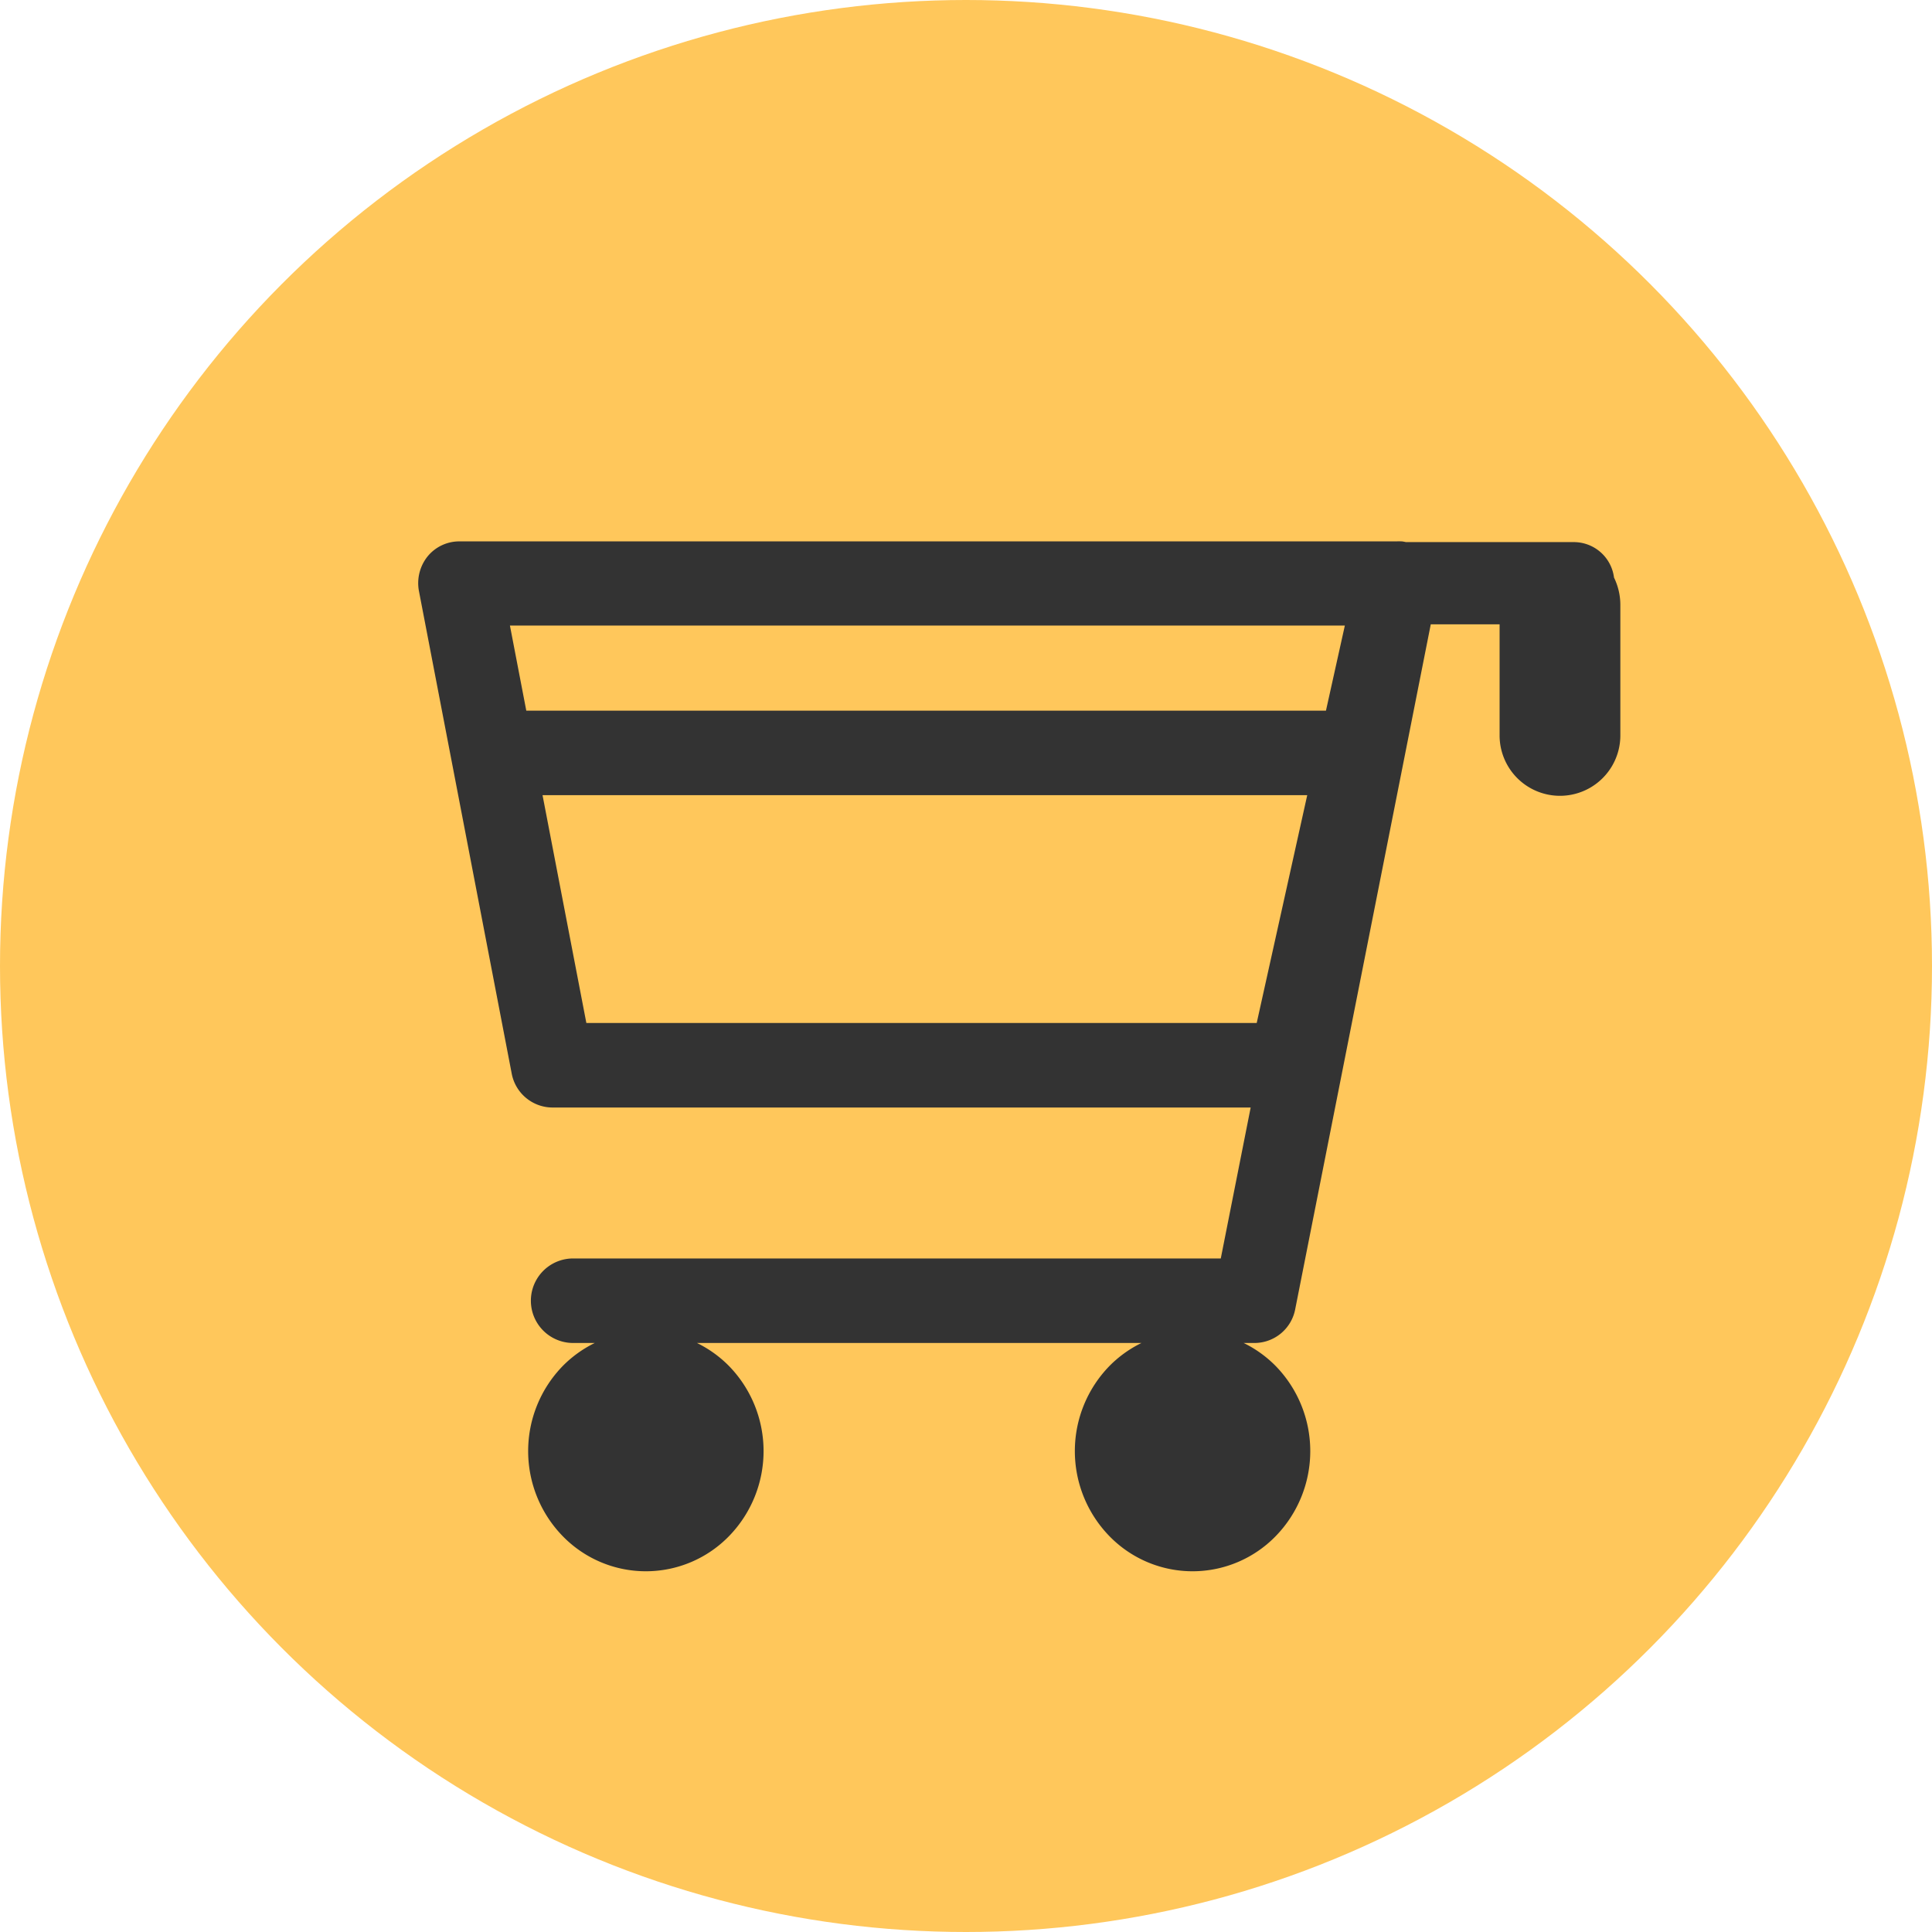
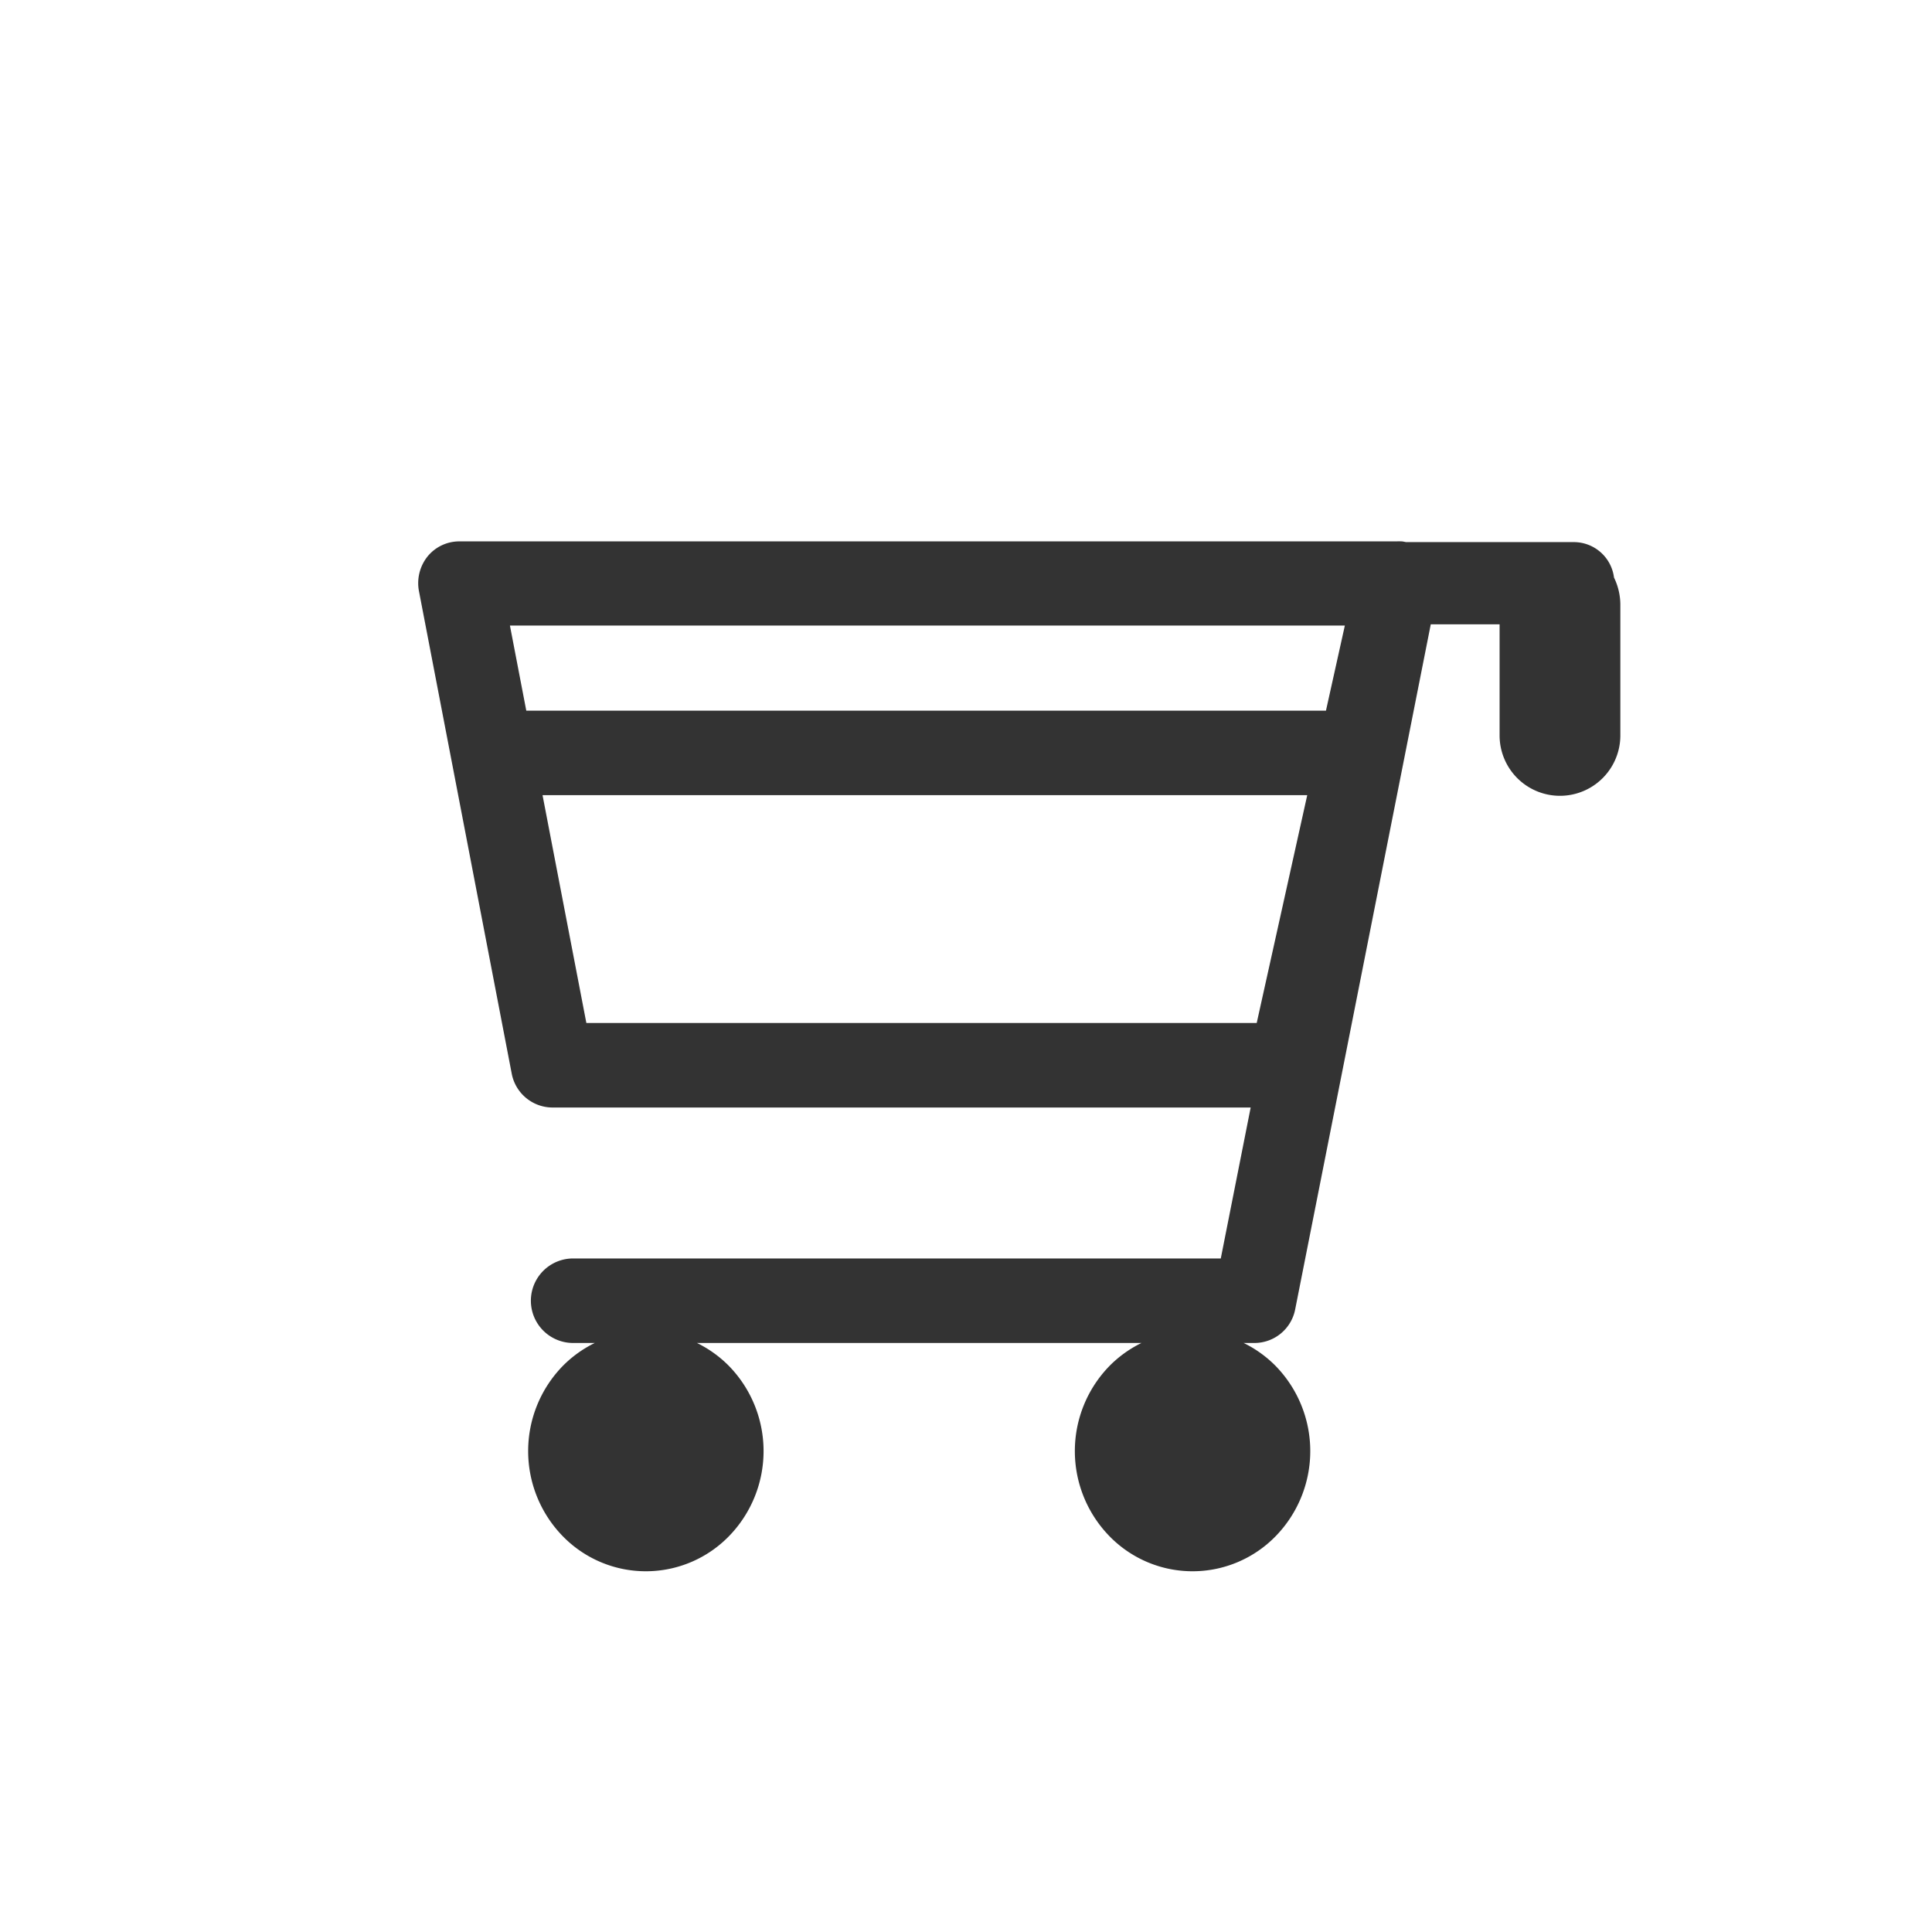
<svg xmlns="http://www.w3.org/2000/svg" width="32" height="32" viewBox="0 0 32 32">
  <g id="グループ_36357" data-name="グループ 36357" transform="translate(17209 22328)">
-     <circle id="楕円形_6" data-name="楕円形 6" cx="16" cy="16" r="16" transform="translate(-17209 -22328)" fill="#ffc75b" />
    <path id="パス_33405" data-name="パス 33405" d="M1.549,8.818a.69.69,0,0,0,.673.565H13.789l-.495,2.5H2.567a.7.7,0,0,0,0,1.4h.358a1.944,1.944,0,0,0-.532.383,2.02,2.02,0,0,0,0,2.815,1.921,1.921,0,0,0,2.757,0,2.02,2.02,0,0,0,0-2.815,1.944,1.944,0,0,0-.532-.383h7.362a1.944,1.944,0,0,0-.532.383,2.02,2.02,0,0,0,0,2.815,1.921,1.921,0,0,0,2.757,0,2.02,2.02,0,0,0,0-2.815,1.944,1.944,0,0,0-.532-.383h.182a.688.688,0,0,0,.672-.561L16.772,1.38h1.14V3.22a1,1,0,1,0,2,0V1.059a1.032,1.032,0,0,0-.105-.454.671.671,0,0,0-.66-.587h-2.78l-.006,0c-.022-.005-.044-.009-.066-.012l-.01,0a.661.661,0,0,0-.077,0H.686A.678.678,0,0,0,.157.254a.708.708,0,0,0-.143.58Zm8.31-4.609h4.867l-.837,3.774H2.786L2.06,4.209ZM12.915,1.4h2.434l-.313,1.41H1.791L1.52,1.4H12.915Z" transform="translate(-17202.074 -22319.039)" fill="#333" />
  </g>
</svg>